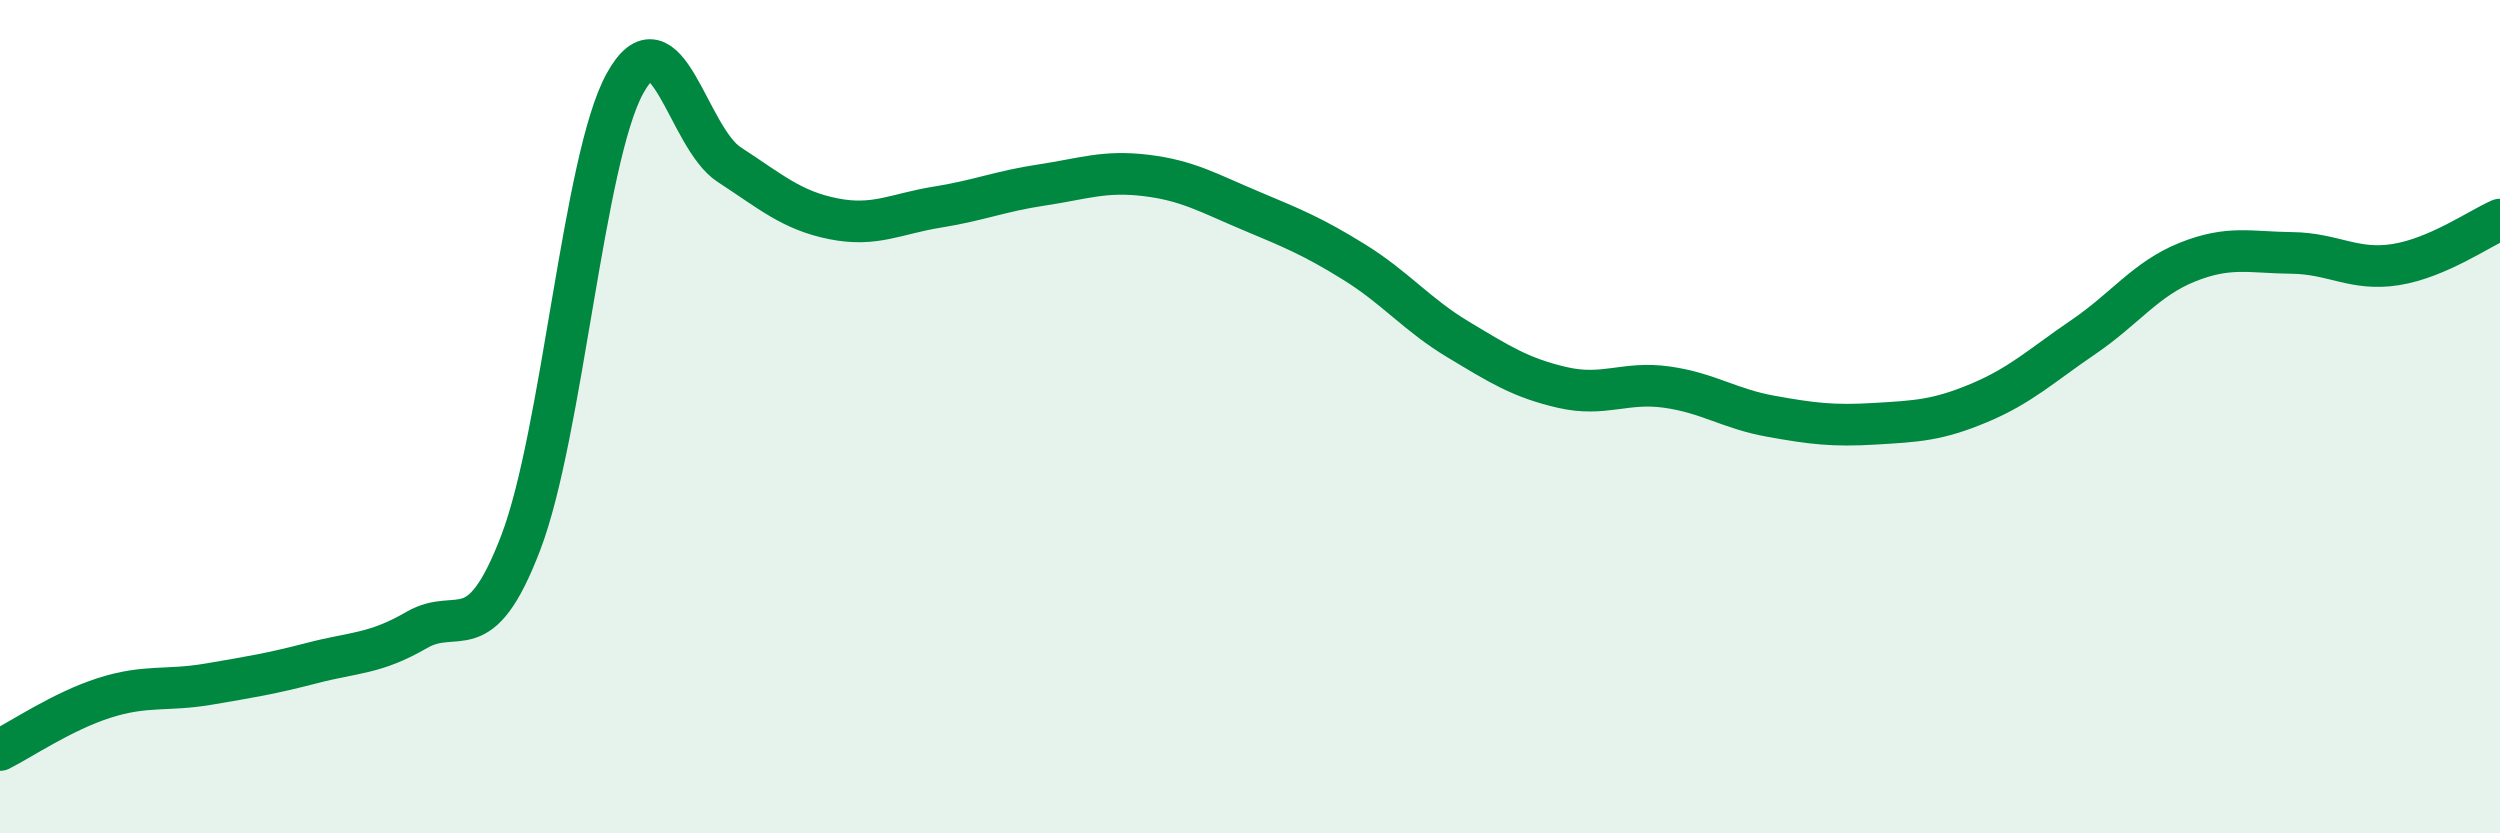
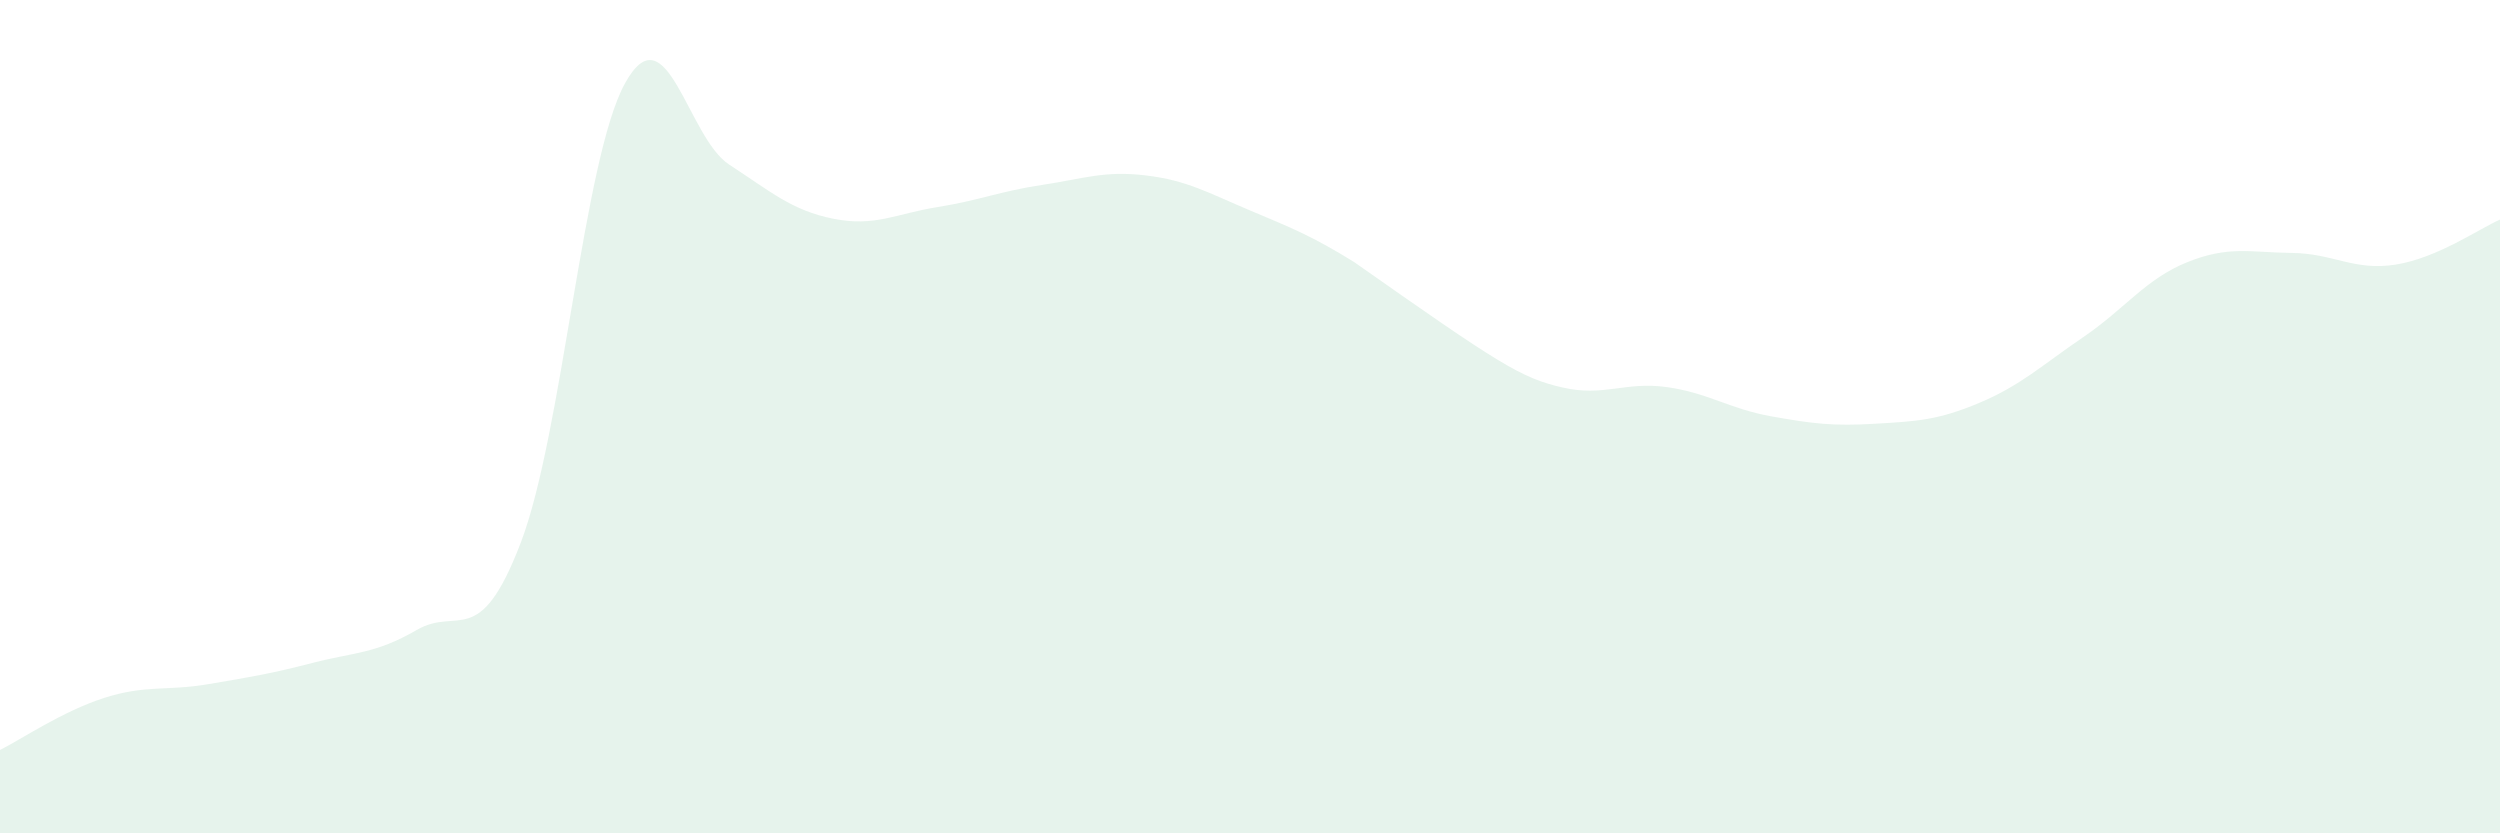
<svg xmlns="http://www.w3.org/2000/svg" width="60" height="20" viewBox="0 0 60 20">
-   <path d="M 0,18 C 0.5,17.75 1.5,17.07 2.5,16.75 C 3.5,16.43 4,16.59 5,16.42 C 6,16.25 6.5,16.17 7.5,15.91 C 8.5,15.65 9,15.7 10,15.12 C 11,14.54 11.5,15.64 12.5,13.02 C 13.5,10.4 14,3.81 15,2 C 16,0.19 16.5,3.3 17.5,3.95 C 18.5,4.6 19,5.05 20,5.25 C 21,5.45 21.5,5.13 22.5,4.97 C 23.5,4.81 24,4.59 25,4.44 C 26,4.29 26.5,4.09 27.5,4.21 C 28.5,4.33 29,4.63 30,5.05 C 31,5.47 31.5,5.67 32.5,6.29 C 33.5,6.91 34,7.55 35,8.15 C 36,8.75 36.5,9.07 37.5,9.3 C 38.5,9.53 39,9.15 40,9.29 C 41,9.43 41.5,9.81 42.5,9.99 C 43.5,10.17 44,10.23 45,10.17 C 46,10.11 46.5,10.09 47.5,9.67 C 48.5,9.25 49,8.77 50,8.09 C 51,7.41 51.5,6.69 52.5,6.29 C 53.5,5.89 54,6.06 55,6.07 C 56,6.08 56.5,6.51 57.5,6.35 C 58.5,6.19 59.5,5.49 60,5.27L60 20L0 20Z" fill="#008740" opacity="0.1" stroke-linecap="round" stroke-linejoin="round" />
-   <path d="M 0,18 C 0.5,17.75 1.5,17.07 2.5,16.75 C 3.5,16.43 4,16.59 5,16.42 C 6,16.25 6.5,16.17 7.5,15.91 C 8.5,15.65 9,15.7 10,15.12 C 11,14.54 11.5,15.64 12.5,13.02 C 13.5,10.4 14,3.81 15,2 C 16,0.19 16.5,3.3 17.5,3.95 C 18.5,4.6 19,5.05 20,5.25 C 21,5.45 21.5,5.13 22.5,4.97 C 23.5,4.81 24,4.59 25,4.44 C 26,4.29 26.5,4.09 27.5,4.21 C 28.5,4.33 29,4.63 30,5.05 C 31,5.47 31.5,5.67 32.5,6.29 C 33.5,6.91 34,7.55 35,8.15 C 36,8.75 36.5,9.07 37.5,9.3 C 38.5,9.53 39,9.15 40,9.29 C 41,9.43 41.5,9.81 42.5,9.99 C 43.5,10.17 44,10.23 45,10.17 C 46,10.11 46.5,10.09 47.5,9.67 C 48.5,9.25 49,8.77 50,8.09 C 51,7.41 51.5,6.69 52.5,6.29 C 53.5,5.89 54,6.06 55,6.07 C 56,6.08 56.5,6.51 57.5,6.35 C 58.5,6.19 59.5,5.49 60,5.27" stroke="#008740" stroke-width="1" fill="none" stroke-linecap="round" stroke-linejoin="round" />
+   <path d="M 0,18 C 0.5,17.75 1.5,17.07 2.5,16.75 C 3.5,16.43 4,16.59 5,16.42 C 6,16.25 6.5,16.17 7.5,15.91 C 8.5,15.65 9,15.7 10,15.12 C 11,14.54 11.5,15.64 12.5,13.02 C 13.5,10.4 14,3.81 15,2 C 16,0.19 16.5,3.3 17.5,3.95 C 18.5,4.6 19,5.05 20,5.25 C 21,5.45 21.5,5.13 22.5,4.97 C 23.5,4.81 24,4.59 25,4.44 C 26,4.29 26.5,4.09 27.5,4.21 C 28.5,4.33 29,4.63 30,5.05 C 31,5.47 31.5,5.67 32.5,6.29 C 36,8.75 36.5,9.07 37.5,9.3 C 38.5,9.53 39,9.15 40,9.29 C 41,9.43 41.5,9.81 42.5,9.99 C 43.5,10.17 44,10.23 45,10.17 C 46,10.11 46.5,10.09 47.5,9.67 C 48.5,9.25 49,8.77 50,8.09 C 51,7.41 51.5,6.69 52.5,6.29 C 53.5,5.89 54,6.06 55,6.07 C 56,6.08 56.5,6.51 57.5,6.35 C 58.5,6.19 59.5,5.49 60,5.27L60 20L0 20Z" fill="#008740" opacity="0.1" stroke-linecap="round" stroke-linejoin="round" />
</svg>